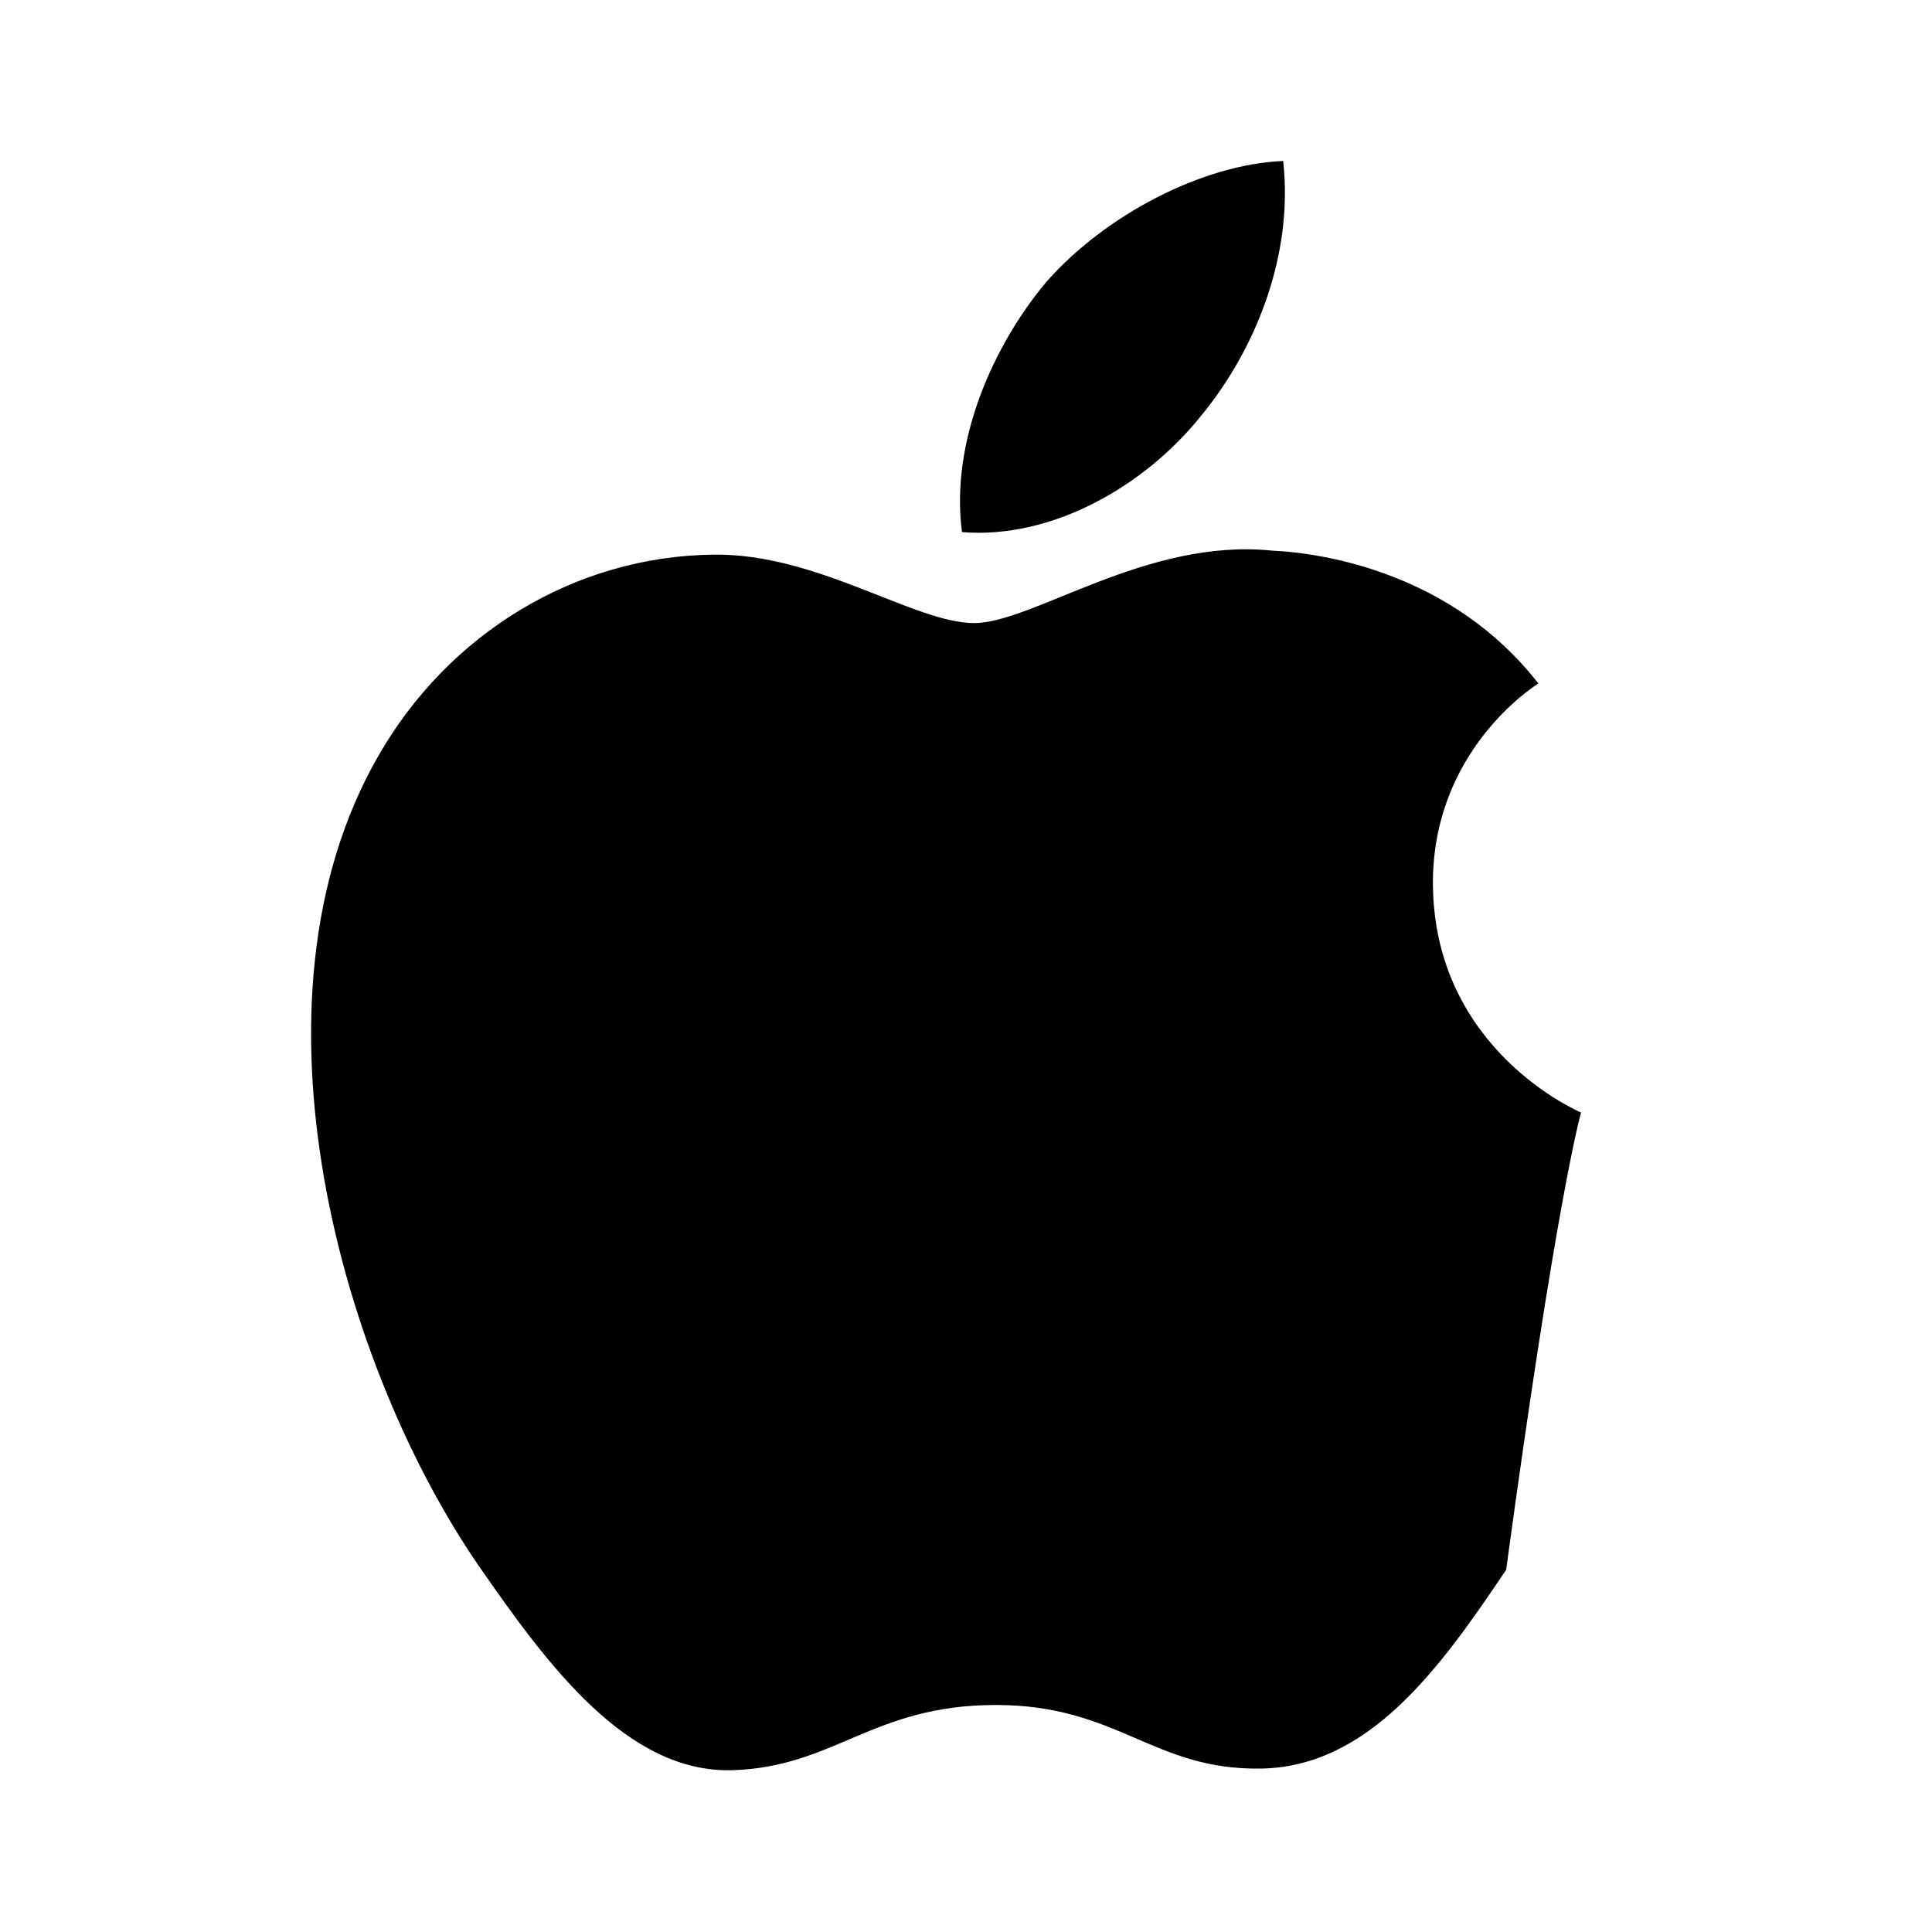
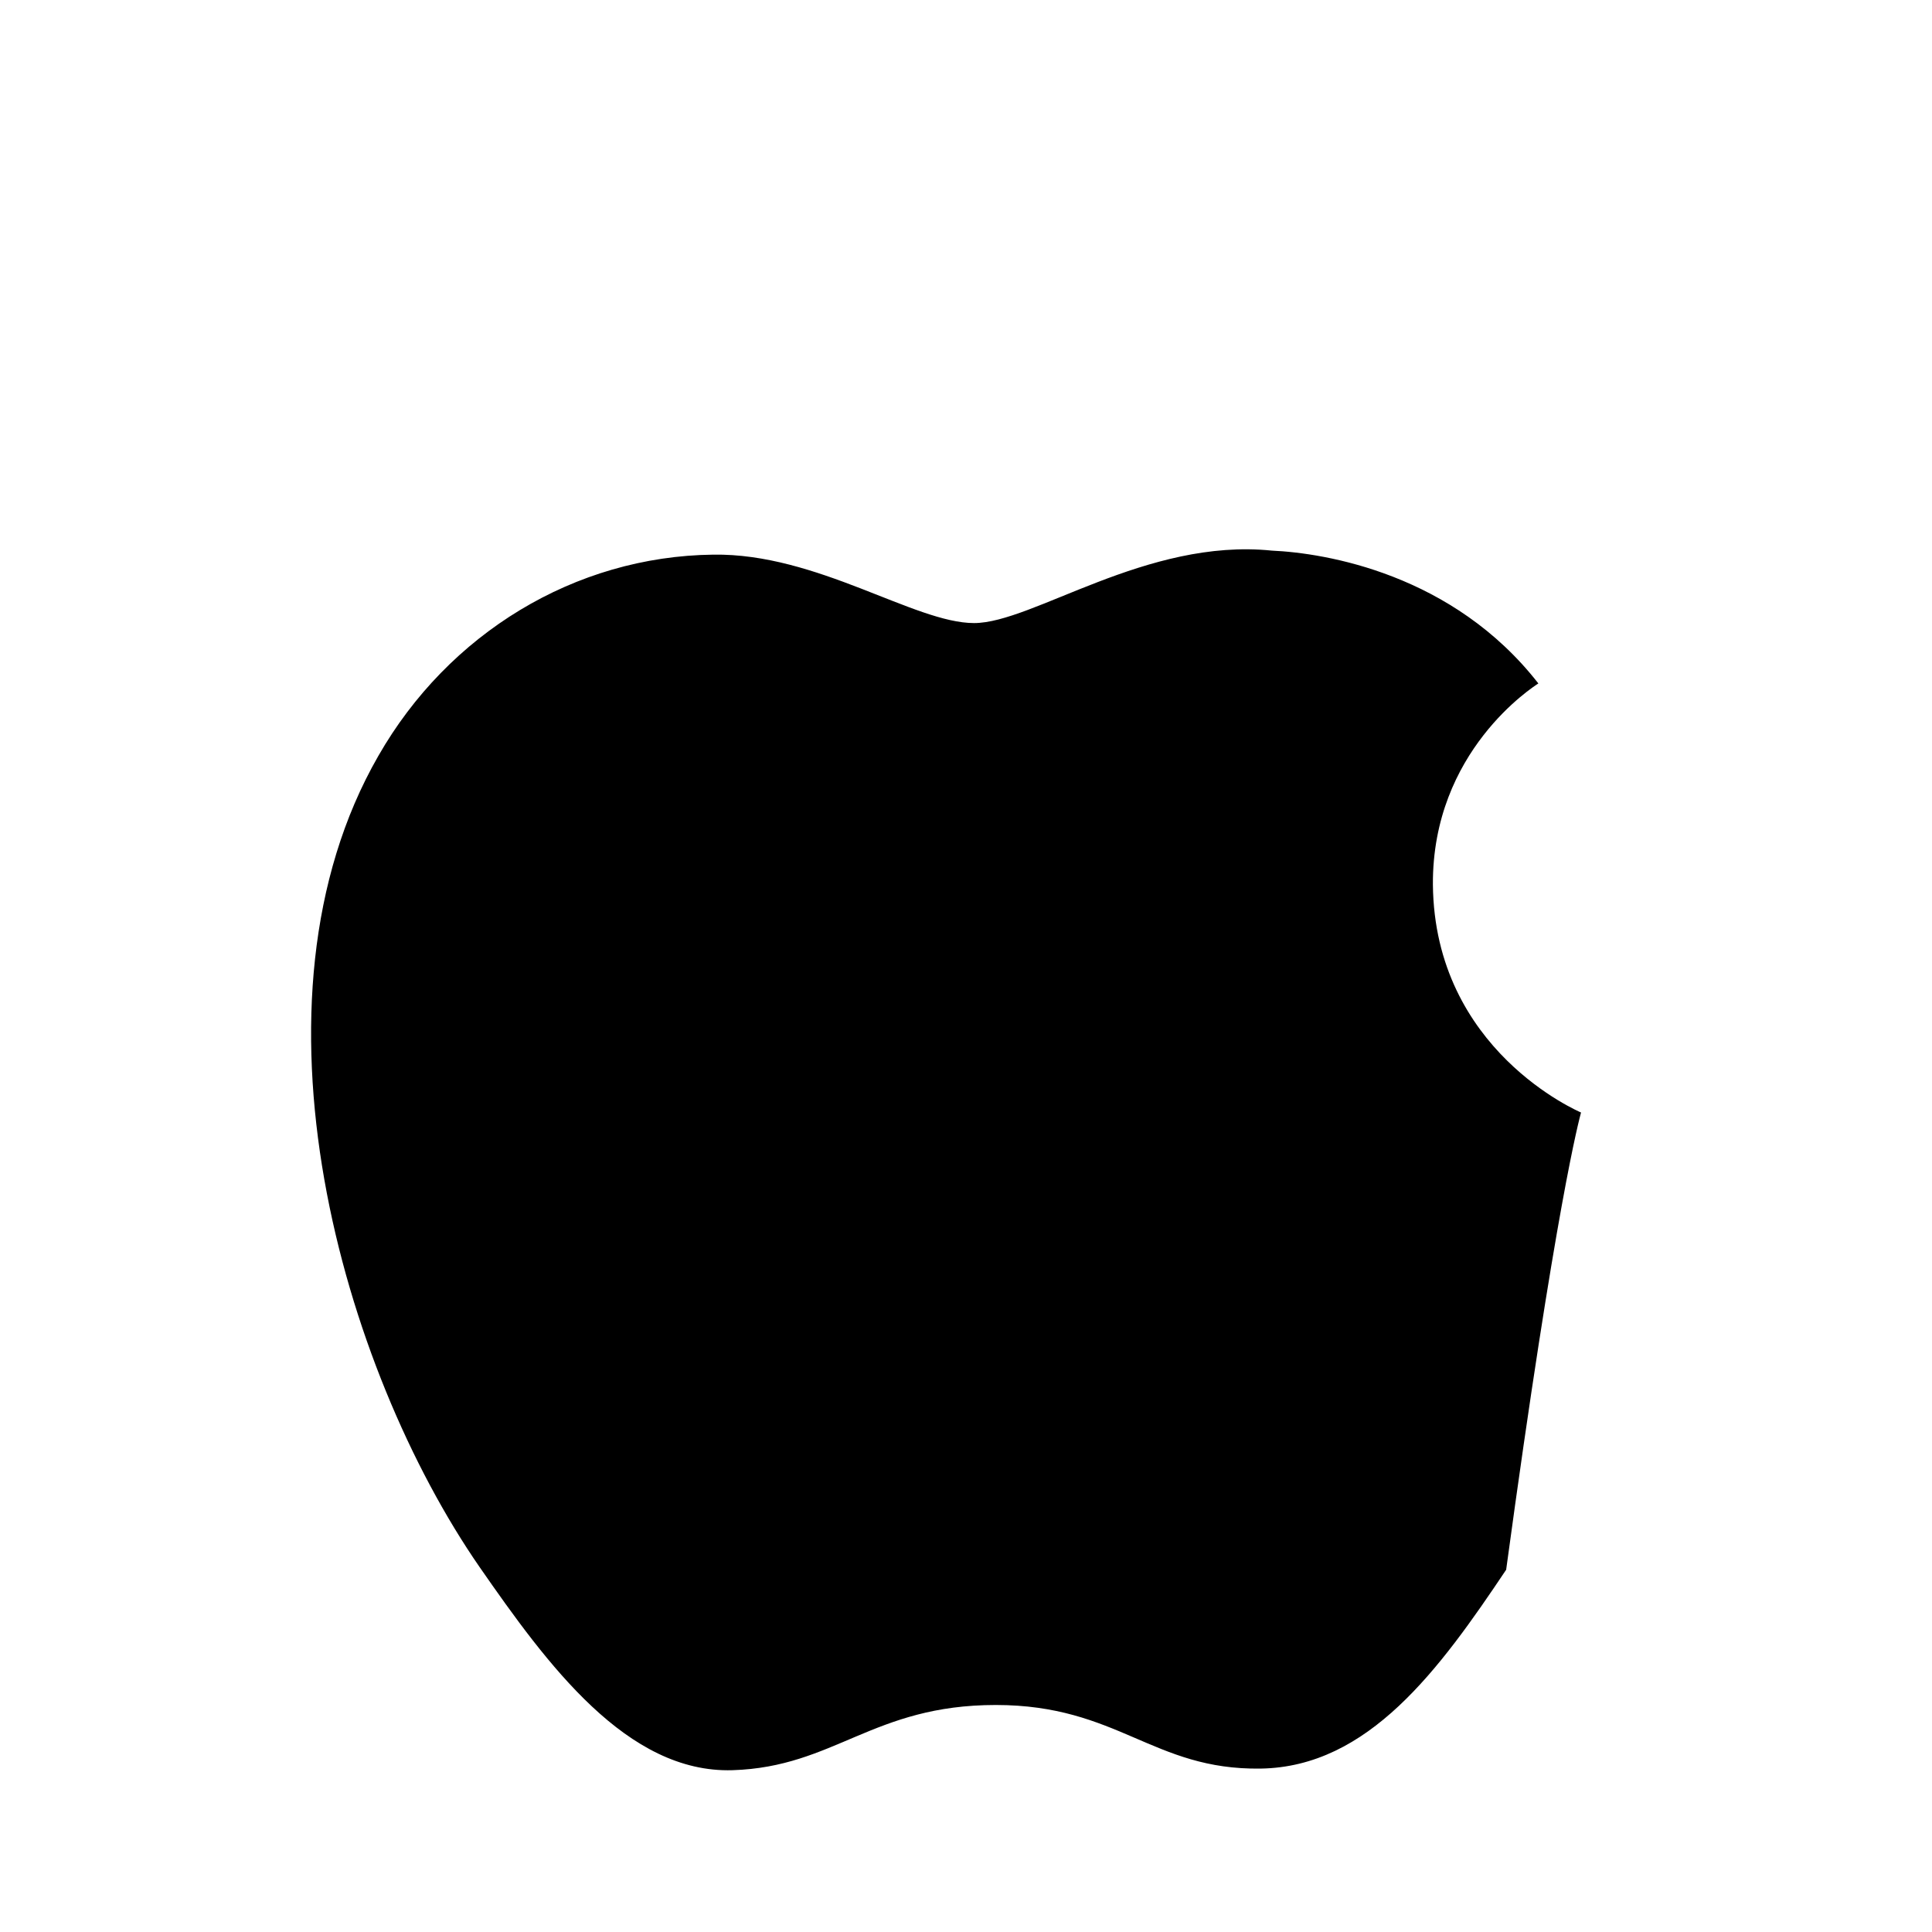
<svg xmlns="http://www.w3.org/2000/svg" width="24" height="24" viewBox="0 0 24 24" fill="none">
  <path d="M18.71 19.5C17.88 20.74 17 21.95 15.66 21.97C14.32 21.99 13.89 21.18 12.37 21.18C10.84 21.18 10.37 21.95 9.1 21.99C7.79 22.03 6.8 20.68 5.96 19.47C4.25 17 2.94 12.45 4.7 9.39C5.57 7.87 7.14 6.91 8.86 6.89C10.15 6.87 11.36 7.74 12.1 7.74C12.83 7.74 14.24 6.68 15.8 6.84C16.47 6.87 18.05 7.13 19.11 8.49C19.05 8.53 17.79 9.33 17.8 10.99C17.82 13.05 19.62 13.81 19.64 13.82C19.62 13.9 19.33 14.94 18.71 19.5Z" fill="currentColor" />
-   <path d="M13 3.5C13.73 2.67 14.94 2.04 15.94 2C16.07 3.17 15.6 4.35 14.9 5.19C14.21 6.04 13.07 6.7 11.95 6.61C11.8 5.46 12.36 4.26 13 3.5Z" fill="currentColor" />
</svg>